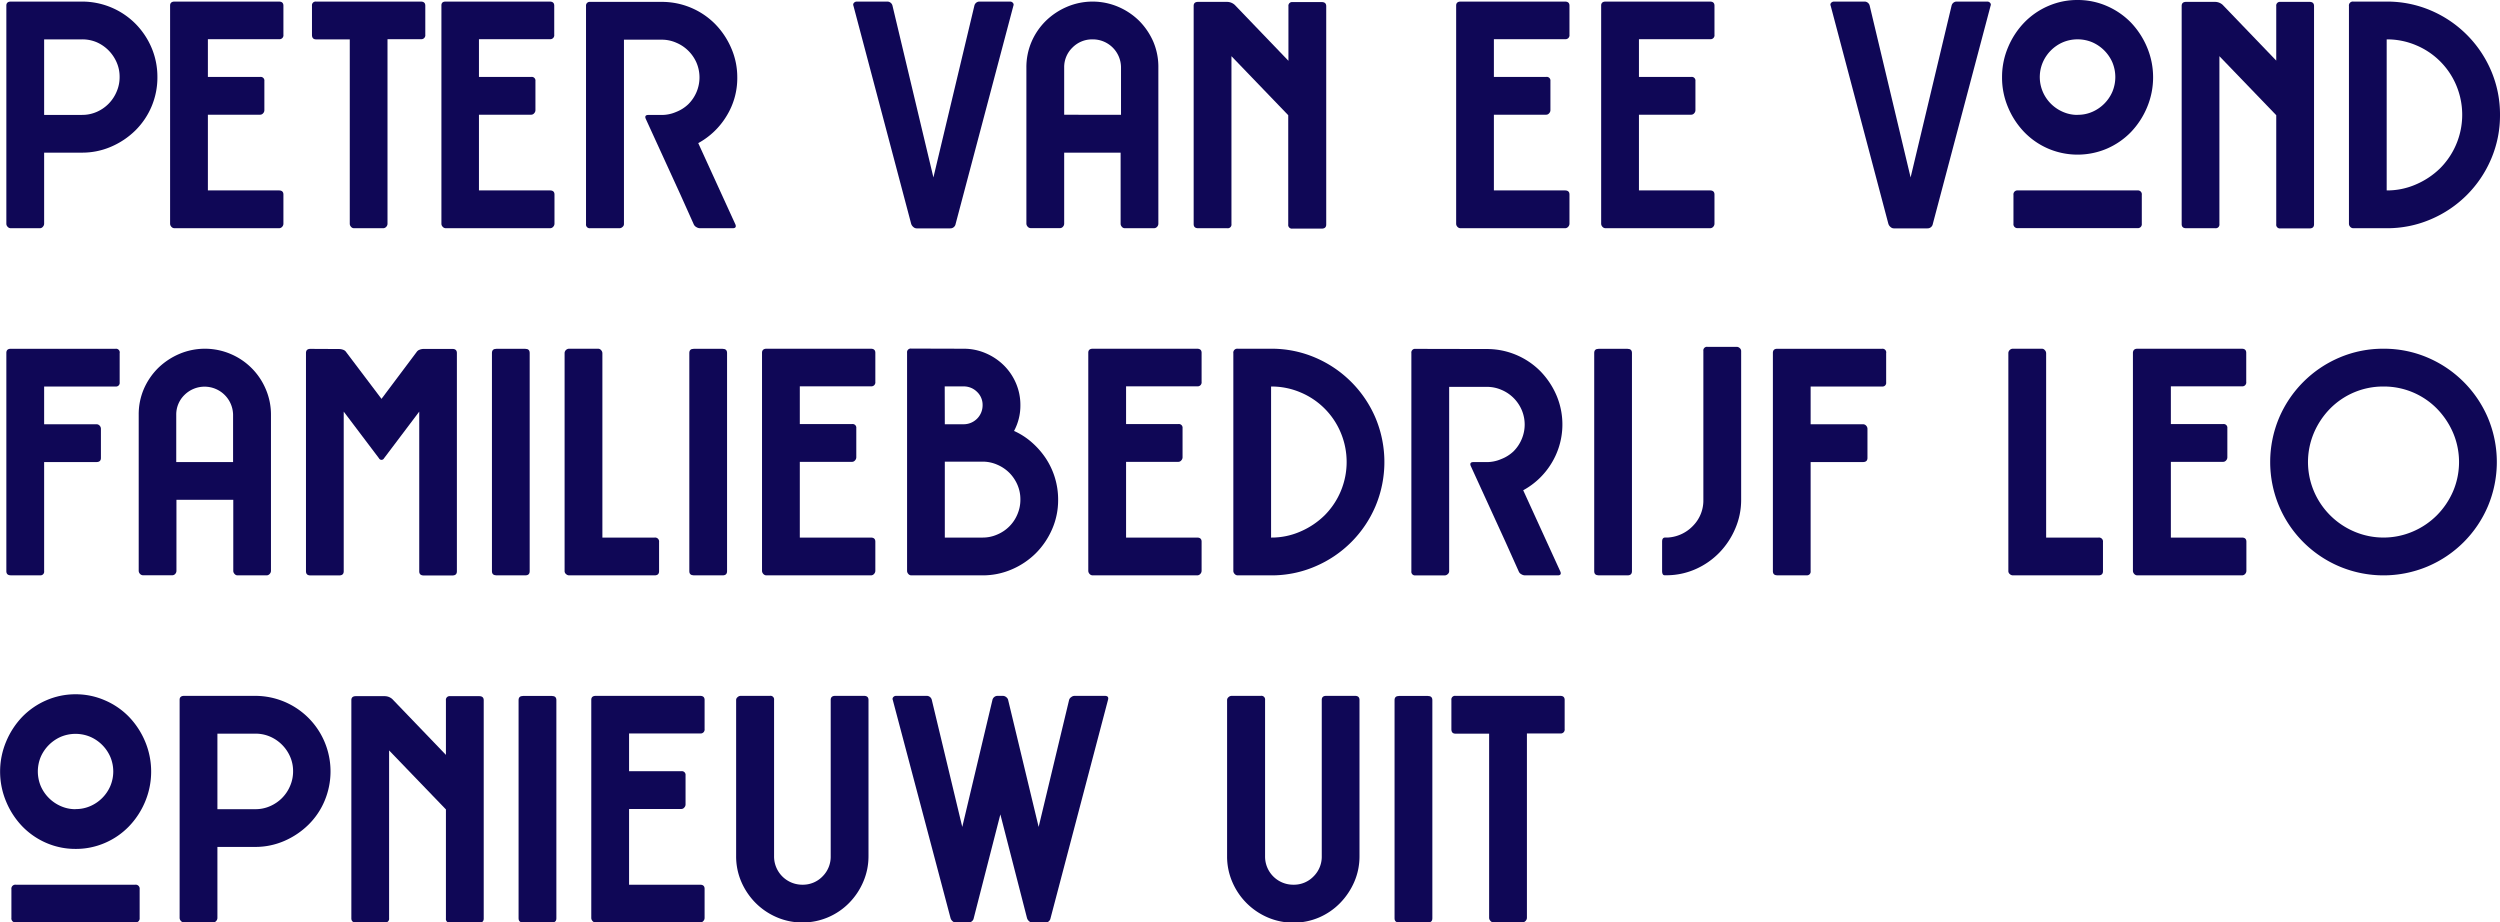
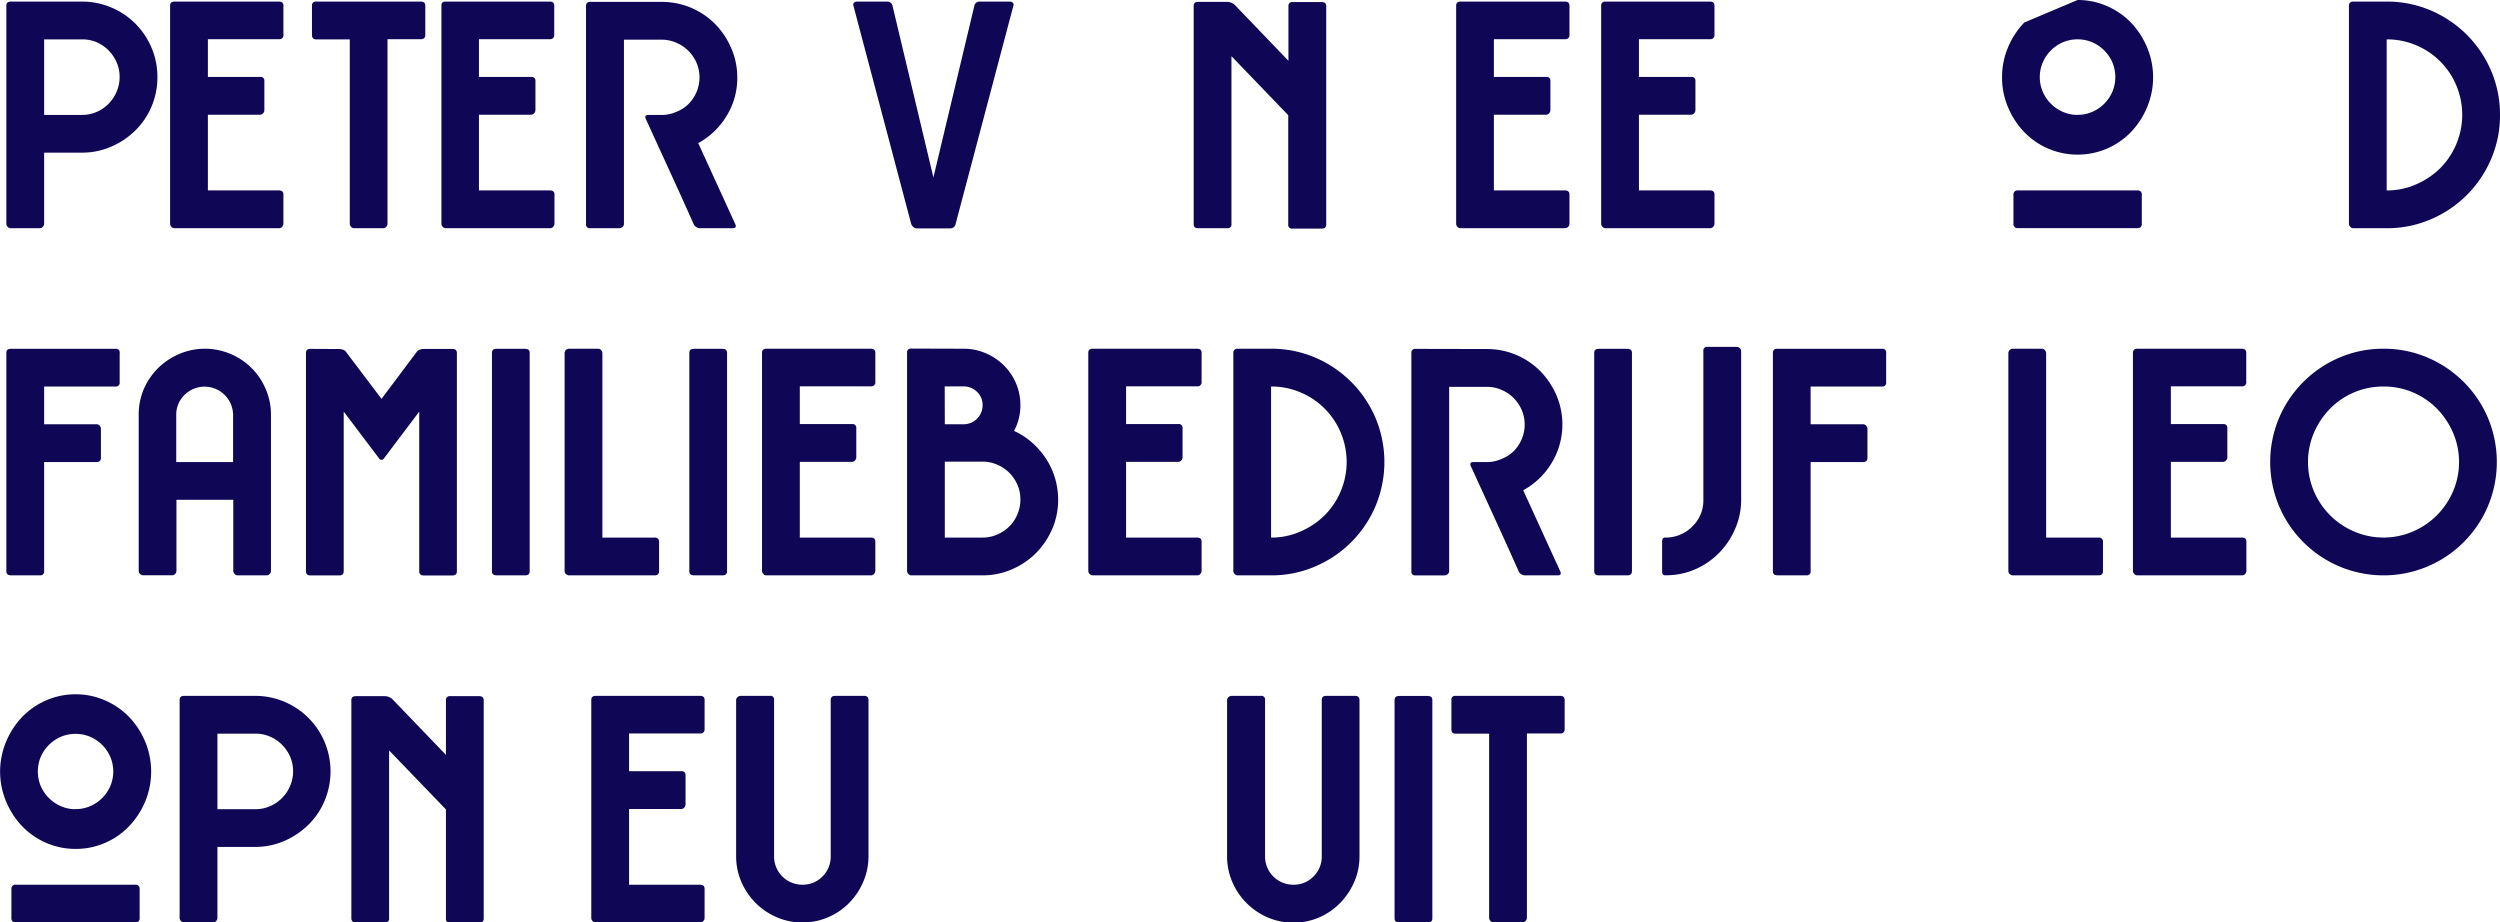
<svg xmlns="http://www.w3.org/2000/svg" viewBox="0 0 504.12 186.02">
  <defs>
    <style>.cls-1{fill:#0f0756;}</style>
  </defs>
  <g id="Layer_2" data-name="Layer 2">
    <g id="Design">
      <path class="cls-1" d="M2.18.32H16.51A15.18,15.18,0,0,1,27.3,4.77a15.44,15.44,0,0,1,3.26,4.86,15,15,0,0,1,1.18,5.92A15,15,0,0,1,27.3,26.3a15.91,15.91,0,0,1-4.87,3.27,14.62,14.62,0,0,1-5.92,1.21H8.9V45.12a.92.92,0,0,1-.26.61.76.76,0,0,1-.58.29H2.18a.82.82,0,0,1-.64-.29.87.87,0,0,1-.26-.61v-44C1.28.6,1.58.32,2.18.32ZM16.51,7.94H8.9V23.17h7.61a7.22,7.22,0,0,0,3-.61,7.65,7.65,0,0,0,4-4.06,7.29,7.29,0,0,0,.61-2.95,7.18,7.18,0,0,0-.61-3,7.9,7.9,0,0,0-1.63-2.4,7.75,7.75,0,0,0-2.4-1.64A7.38,7.38,0,0,0,16.51,7.94Z" />
      <path class="cls-1" d="M35.2.32H56.26c.59,0,.89.28.89.83V7a.79.79,0,0,1-.89.9H41.92v7.61H52.48a.74.74,0,0,1,.83.83v5.89a.89.89,0,0,1-.25.61.78.78,0,0,1-.58.29H41.92V38.4H56.26c.59,0,.89.28.89.83v5.89a.91.91,0,0,1-.25.61.84.84,0,0,1-.64.29H35.2a.82.82,0,0,1-.64-.29.92.92,0,0,1-.26-.61v-44C34.3.6,34.6.32,35.2.32Z" />
      <path class="cls-1" d="M63.74.32H84.86c.6,0,.9.28.9.83V7a.8.8,0,0,1-.9.9H78.14V45.12a.91.91,0,0,1-.25.61.84.84,0,0,1-.64.29H71.36a.78.78,0,0,1-.58-.29.91.91,0,0,1-.25-.61V7.94H63.74c-.55,0-.83-.3-.83-.9V1.15A.74.74,0,0,1,63.74.32Z" />
      <path class="cls-1" d="M89.86.32h21c.6,0,.9.28.9.83V7a.8.8,0,0,1-.9.9H96.58v7.61h10.56a.74.74,0,0,1,.83.83v5.89a.9.9,0,0,1-.26.61.76.76,0,0,1-.57.29H96.58V38.4h14.33c.6,0,.9.28.9.83v5.89a.92.92,0,0,1-.26.61.82.82,0,0,1-.64.29h-21a.82.82,0,0,1-.64-.29.87.87,0,0,1-.26-.61v-44C89,.6,89.26.32,89.86.32Z" />
      <path class="cls-1" d="M133.44.38a15.1,15.1,0,0,1,10.75,4.45,15.89,15.89,0,0,1,3.26,4.87,14.62,14.62,0,0,1,1.22,5.92,14.52,14.52,0,0,1-2.18,7.8,15.14,15.14,0,0,1-5.69,5.44l7.49,16.39c.21.51,0,.77-.52.77h-6.65a1.44,1.44,0,0,1-.71-.23,1.19,1.19,0,0,1-.51-.54l-2.69-6-7-15.3c-.22-.51,0-.77.51-.77h2.69a7.27,7.27,0,0,0,2.94-.61A7.47,7.47,0,0,0,138.81,21a7.66,7.66,0,0,0,1.64-2.43,7.6,7.6,0,0,0,0-5.92,7.75,7.75,0,0,0-1.64-2.4,7.63,7.63,0,0,0-2.43-1.63A7.27,7.27,0,0,0,133.44,8h-7.62V45.18a.73.73,0,0,1-.29.58.9.9,0,0,1-.6.26H119a.74.74,0,0,1-.83-.84v-44A.74.74,0,0,1,119,.38Z" />
      <path class="cls-1" d="M197.57.32h6.14a.7.7,0,0,1,.54.26.52.52,0,0,1,.1.57l-11.65,44a1.07,1.07,0,0,1-1.09.9h-6.78a1,1,0,0,1-.64-.26,1.39,1.39,0,0,1-.45-.64l-11.65-44a.52.52,0,0,1,.1-.57.77.77,0,0,1,.61-.26h6.08a1.07,1.07,0,0,1,1.09.83l8.25,34.63,8.26-34.63A1.05,1.05,0,0,1,197.57.32Z" />
-       <path class="cls-1" d="M213.76,46h-5.89a.82.82,0,0,1-.64-.29.92.92,0,0,1-.26-.61V13.63A12.94,12.94,0,0,1,208,8.45a13.23,13.23,0,0,1,2.88-4.23,13.88,13.88,0,0,1,4.26-2.84,13.19,13.19,0,0,1,10.36,0,13.62,13.62,0,0,1,4.23,2.84,13.82,13.82,0,0,1,2.85,4.23,12.93,12.93,0,0,1,1,5.18V45.12a.91.91,0,0,1-.25.61.85.85,0,0,1-.64.29h-5.89a.76.76,0,0,1-.58-.29.91.91,0,0,1-.25-.61V30.78H214.59V45.12a.92.92,0,0,1-.26.61A.76.76,0,0,1,213.76,46Zm12.29-22.85V13.63a5.68,5.68,0,0,0-5.7-5.69,5.57,5.57,0,0,0-4.1,1.66,5.48,5.48,0,0,0-1.66,4v9.54Z" />
      <path class="cls-1" d="M241.6.38h5.88A2.33,2.33,0,0,1,249,1l10.81,11.26v-11a.74.74,0,0,1,.83-.84h5.89q.9,0,.9.84v44q0,.84-.9.84H260.6a.74.74,0,0,1-.83-.84V23.23l-11.45-11.9V45.18a.74.74,0,0,1-.84.84H241.6q-.9,0-.9-.84v-44Q240.7.38,241.6.38Z" />
      <path class="cls-1" d="M294.52.32h21.06c.6,0,.9.28.9.83V7a.8.8,0,0,1-.9.9H301.24v7.61H311.8a.74.74,0,0,1,.84.83v5.89a.9.9,0,0,1-.26.61.76.76,0,0,1-.58.29H301.24V38.4h14.34c.6,0,.9.28.9.83v5.89a.92.92,0,0,1-.26.61.82.82,0,0,1-.64.29H294.52a.84.84,0,0,1-.64-.29.91.91,0,0,1-.25-.61v-44C293.63.6,293.93.32,294.52.32Z" />
      <path class="cls-1" d="M323.77.32h21.06c.59,0,.89.28.89.83V7a.79.79,0,0,1-.89.9H330.49v7.61h10.56a.74.74,0,0,1,.83.83v5.89a.89.89,0,0,1-.25.61.78.78,0,0,1-.58.29H330.49V38.4h14.34c.59,0,.89.28.89.83v5.89a.91.91,0,0,1-.25.61.84.84,0,0,1-.64.29H323.77a.82.82,0,0,1-.64-.29.92.92,0,0,1-.26-.61v-44C322.87.6,323.17.32,323.77.32Z" />
-       <path class="cls-1" d="M394.62.32h6.14a.69.69,0,0,1,.54.26.5.5,0,0,1,.1.57l-11.65,44a1.07,1.07,0,0,1-1.08.9h-6.79a1,1,0,0,1-.64-.26,1.39,1.39,0,0,1-.45-.64l-11.64-44a.5.5,0,0,1,.09-.57.77.77,0,0,1,.61-.26h6.08a1.06,1.06,0,0,1,1.09.83l8.25,34.63,8.26-34.63A1.05,1.05,0,0,1,394.62.32Z" />
-       <path class="cls-1" d="M418.94,0a14.66,14.66,0,0,1,5.92,1.22,15.25,15.25,0,0,1,4.83,3.32,16.37,16.37,0,0,1,3.26,5,15.61,15.61,0,0,1,0,12.1,16.25,16.25,0,0,1-3.26,5,15.11,15.11,0,0,1-4.83,3.33,15.09,15.09,0,0,1-11.84,0,14.9,14.9,0,0,1-4.83-3.33,16.09,16.09,0,0,1-3.27-5,15.24,15.24,0,0,1-1.21-6.05,15.27,15.27,0,0,1,1.21-6.05,16.21,16.21,0,0,1,3.27-5A15,15,0,0,1,413,1.22,14.62,14.62,0,0,1,418.94,0Zm12,46H406.91a.8.8,0,0,1-.9-.9V39.3a.8.8,0,0,1,.9-.9H431a.79.79,0,0,1,.89.9v5.82A.79.79,0,0,1,431,46Zm-12-22.85a7.18,7.18,0,0,0,3-.61,7.79,7.79,0,0,0,4-4,7.68,7.68,0,0,0,0-6,7.86,7.86,0,0,0-4-4,7.68,7.68,0,0,0-6,0,7.79,7.79,0,0,0-4,4,7.56,7.56,0,0,0,0,6,7.73,7.73,0,0,0,4,4A7.22,7.22,0,0,0,418.94,23.17Z" />
-       <path class="cls-1" d="M440.82.38h5.89a2.33,2.33,0,0,1,1.47.58L459,12.22v-11a.74.74,0,0,1,.83-.84h5.89q.9,0,.9.84v44q0,.84-.9.84h-5.89a.74.74,0,0,1-.83-.84V23.23l-11.46-11.9V45.18a.74.74,0,0,1-.83.84h-5.89c-.59,0-.89-.28-.89-.84v-44C439.93.66,440.23.38,440.82.38Z" />
+       <path class="cls-1" d="M418.94,0a14.66,14.66,0,0,1,5.92,1.22,15.25,15.25,0,0,1,4.83,3.32,16.37,16.37,0,0,1,3.26,5,15.61,15.61,0,0,1,0,12.1,16.25,16.25,0,0,1-3.26,5,15.11,15.11,0,0,1-4.83,3.33,15.09,15.09,0,0,1-11.84,0,14.9,14.9,0,0,1-4.83-3.33,16.09,16.09,0,0,1-3.27-5,15.24,15.24,0,0,1-1.21-6.05,15.27,15.27,0,0,1,1.21-6.05,16.21,16.21,0,0,1,3.27-5Zm12,46H406.91a.8.8,0,0,1-.9-.9V39.3a.8.8,0,0,1,.9-.9H431a.79.79,0,0,1,.89.9v5.82A.79.79,0,0,1,431,46Zm-12-22.85a7.18,7.18,0,0,0,3-.61,7.79,7.79,0,0,0,4-4,7.68,7.68,0,0,0,0-6,7.86,7.86,0,0,0-4-4,7.68,7.68,0,0,0-6,0,7.79,7.79,0,0,0-4,4,7.56,7.56,0,0,0,0,6,7.73,7.73,0,0,0,4,4A7.22,7.22,0,0,0,418.94,23.17Z" />
      <path class="cls-1" d="M481.27.32a22.36,22.36,0,0,1,8.9,1.79,23,23,0,0,1,12.16,12.16,22.36,22.36,0,0,1,1.79,8.9,22.27,22.27,0,0,1-1.79,8.89,22.9,22.9,0,0,1-12.16,12.16,22.19,22.19,0,0,1-8.9,1.8h-6.72a.84.84,0,0,1-.64-.29.91.91,0,0,1-.25-.61V1.22a.79.79,0,0,1,.89-.9Zm0,38.08a14.46,14.46,0,0,0,5.92-1.22,15.89,15.89,0,0,0,4.87-3.26,15.3,15.3,0,0,0,3.26-16.67,15.08,15.08,0,0,0-8.13-8.13,14.93,14.93,0,0,0-5.92-1.18Z" />
      <path class="cls-1" d="M24.13,71.22V77.1a.74.74,0,0,1-.83.84H8.9v7.61H19.46a.84.84,0,0,1,.64.29.91.91,0,0,1,.25.61v5.89c0,.55-.3.83-.89.83H8.9v22a.74.74,0,0,1-.84.84H2.18q-.9,0-.9-.84v-44q0-.84.9-.84H23.3A.74.74,0,0,1,24.13,71.22Z" />
      <path class="cls-1" d="M34.75,116H28.86a.84.84,0,0,1-.64-.29.91.91,0,0,1-.25-.61V83.63A12.93,12.93,0,0,1,29,78.45a13.56,13.56,0,0,1,2.88-4.23,14,14,0,0,1,4.26-2.84,13.21,13.21,0,0,1,10.37,0,13.29,13.29,0,0,1,7.07,7.07,12.94,12.94,0,0,1,1.06,5.18v31.49a.92.92,0,0,1-.26.61.82.82,0,0,1-.64.29H47.87a.76.76,0,0,1-.57-.29.87.87,0,0,1-.26-.61V100.78H35.58v14.34a.91.91,0,0,1-.25.61A.78.78,0,0,1,34.75,116ZM47,93.17V83.63a5.75,5.75,0,0,0-9.79-4,5.49,5.49,0,0,0-1.67,4v9.54Z" />
      <path class="cls-1" d="M68.42,70.38a2.42,2.42,0,0,1,.8.16,1.17,1.17,0,0,1,.6.48l7.11,9.41L84,71a1.2,1.2,0,0,1,.61-.48,2.37,2.37,0,0,1,.8-.16h5.82q.9,0,.9.84v44q0,.84-.9.84H85.44q-.9,0-.9-.84V83l-7.1,9.41a.59.59,0,0,1-.51.32.57.57,0,0,1-.51-.32L69.31,83v32.19c0,.56-.3.84-.89.84H62.59c-.6,0-.89-.28-.89-.84v-44c0-.56.29-.84.89-.84Z" />
      <path class="cls-1" d="M99.2,115.18v-44c0-.56.3-.84.89-.84h5.83c.6,0,.89.28.89.84v44c0,.56-.29.84-.89.84h-5.83C99.5,116,99.2,115.74,99.2,115.18Z" />
      <path class="cls-1" d="M114.75,70.32h5.89a.76.76,0,0,1,.57.29.9.9,0,0,1,.26.61V108.4H132a.8.8,0,0,1,.9.9v5.88q0,.84-.9.84H114.75a.92.92,0,0,1-.61-.26.76.76,0,0,1-.29-.58v-44a.86.86,0,0,1,.29-.61A.87.87,0,0,1,114.75,70.32Z" />
      <path class="cls-1" d="M139,115.18v-44c0-.56.29-.84.89-.84h5.83c.59,0,.89.28.89.84v44c0,.56-.3.84-.89.84H139.9C139.3,116,139,115.74,139,115.18Z" />
      <path class="cls-1" d="M154.56,70.32h21.05c.6,0,.9.28.9.83V77a.8.8,0,0,1-.9.9H161.28v7.61h10.56a.74.74,0,0,1,.83.83v5.89a.9.9,0,0,1-.26.61.76.76,0,0,1-.57.29H161.28V108.4h14.33c.6,0,.9.28.9.83v5.89a.92.92,0,0,1-.26.61.82.82,0,0,1-.64.29H154.56a.82.82,0,0,1-.64-.29.92.92,0,0,1-.26-.61v-44C153.66,70.6,154,70.32,154.56,70.32Z" />
      <path class="cls-1" d="M194.3,70.32a11.1,11.1,0,0,1,4.45.9,11.77,11.77,0,0,1,3.65,2.43,11.34,11.34,0,0,1,2.46,3.61,11.1,11.1,0,0,1,.9,4.45,10.78,10.78,0,0,1-1.28,5.19,14.21,14.21,0,0,1,3.61,2.33,16.32,16.32,0,0,1,2.82,3.23,15.09,15.09,0,0,1,2.46,8.32,14.58,14.58,0,0,1-1.21,5.92,15.71,15.71,0,0,1-3.27,4.84,15.52,15.52,0,0,1-4.83,3.26,14.66,14.66,0,0,1-5.92,1.22h-14.4a.78.78,0,0,1-.58-.29.91.91,0,0,1-.25-.61v-44a.74.74,0,0,1,.83-.83Zm-3.78,15.23h3.78a3.82,3.82,0,0,0,3.84-3.84A3.61,3.61,0,0,0,197,79a3.77,3.77,0,0,0-2.72-1.08h-3.78Zm7.62,22.85a7.24,7.24,0,0,0,2.94-.61,7.54,7.54,0,0,0,4.07-4.06,7.46,7.46,0,0,0,.61-3,7.37,7.37,0,0,0-.61-3,7.9,7.9,0,0,0-1.63-2.4,7.79,7.79,0,0,0-2.44-1.63,7.24,7.24,0,0,0-2.94-.61h-7.62V108.4Z" />
      <path class="cls-1" d="M220.35,70.32H241.4c.6,0,.9.28.9.83V77a.8.8,0,0,1-.9.9H227.07v7.61h10.56a.74.74,0,0,1,.83.83v5.89a.9.9,0,0,1-.26.61.76.76,0,0,1-.57.29H227.07V108.4H241.4c.6,0,.9.28.9.83v5.89a.92.92,0,0,1-.26.61.82.82,0,0,1-.64.29H220.35a.82.82,0,0,1-.64-.29.92.92,0,0,1-.26-.61v-44C219.45,70.6,219.75,70.32,220.35,70.32Z" />
      <path class="cls-1" d="M256.31,70.32a22.32,22.32,0,0,1,8.9,1.79,23,23,0,0,1,12.16,12.16,23,23,0,0,1,0,17.79,22.9,22.9,0,0,1-12.16,12.16,22.16,22.16,0,0,1-8.9,1.8h-6.72a.8.8,0,0,1-.63-.29.87.87,0,0,1-.26-.61V71.22a.79.79,0,0,1,.89-.9Zm0,38.08a14.43,14.43,0,0,0,5.92-1.22,15.89,15.89,0,0,0,4.87-3.26,15.25,15.25,0,0,0,3.26-16.67,15.08,15.08,0,0,0-8.13-8.13,14.9,14.9,0,0,0-5.92-1.18Z" />
      <path class="cls-1" d="M299.83,70.38a15.15,15.15,0,0,1,10.76,4.45,16.07,16.07,0,0,1,3.26,4.87,15,15,0,0,1-1,13.72,15.09,15.09,0,0,1-5.7,5.44l7.49,16.39c.22.51,0,.77-.51.77h-6.66a1.44,1.44,0,0,1-.7-.23,1.09,1.09,0,0,1-.51-.54l-2.69-6-7-15.3c-.21-.51,0-.77.52-.77h2.68a7.29,7.29,0,0,0,2.95-.61A7.47,7.47,0,0,0,305.21,91a7.63,7.63,0,0,0,1.63-2.43,7.49,7.49,0,0,0,0-5.92,7.72,7.72,0,0,0-1.63-2.4,7.63,7.63,0,0,0-2.43-1.63,7.29,7.29,0,0,0-2.95-.61h-7.61v37.18a.76.76,0,0,1-.29.58.9.9,0,0,1-.61.26h-5.89a.74.74,0,0,1-.83-.84v-44a.74.74,0,0,1,.83-.84Z" />
      <path class="cls-1" d="M321.47,115.18v-44c0-.56.29-.84.89-.84h5.83c.59,0,.89.28.89.84v44c0,.56-.3.84-.89.84h-5.83C321.76,116,321.47,115.74,321.47,115.18Z" />
      <path class="cls-1" d="M343.48,70.77a.73.73,0,0,1,.83-.83h5.89a.91.91,0,0,1,.61.25.78.78,0,0,1,.29.58v30a14.53,14.53,0,0,1-1.19,5.82,15.82,15.82,0,0,1-3.2,4.84,15.27,15.27,0,0,1-4.7,3.29,14.51,14.51,0,0,1-5.76,1.28h-.58c-.34,0-.51-.3-.51-.89v-5.89c0-.56.21-.83.64-.83h.58a7.64,7.64,0,0,0,5.05-2.4,7.26,7.26,0,0,0,2.05-5.22Z" />
      <path class="cls-1" d="M380.34,71.22V77.1a.74.74,0,0,1-.83.84h-14.4v7.61h10.56a.82.82,0,0,1,.64.29.92.92,0,0,1,.26.61v5.89c0,.55-.3.83-.9.83H365.11v22a.74.74,0,0,1-.83.84h-5.89c-.6,0-.89-.28-.89-.84v-44c0-.56.29-.84.89-.84h21.12A.74.74,0,0,1,380.34,71.22Z" />
      <path class="cls-1" d="M405.88,70.32h5.89a.76.76,0,0,1,.57.29.9.9,0,0,1,.26.61V108.4h10.56a.8.8,0,0,1,.9.9v5.88q0,.84-.9.84H405.88a.92.92,0,0,1-.61-.26.76.76,0,0,1-.29-.58v-44a.86.86,0,0,1,.29-.61A.87.87,0,0,1,405.88,70.32Z" />
      <path class="cls-1" d="M431,70.32h21.06c.59,0,.89.28.89.83V77a.79.79,0,0,1-.89.9H437.75v7.61h10.56a.74.74,0,0,1,.83.83v5.89a.89.89,0,0,1-.25.61.78.78,0,0,1-.58.29H437.75V108.4h14.34c.59,0,.89.28.89.83v5.89a.91.91,0,0,1-.25.61.84.84,0,0,1-.64.29H431a.82.82,0,0,1-.64-.29.92.92,0,0,1-.26-.61v-44C430.13,70.6,430.43,70.32,431,70.32Z" />
      <path class="cls-1" d="M480.63,70.32a22.36,22.36,0,0,1,8.9,1.79,23,23,0,0,1,12.16,12.16,23,23,0,0,1,0,17.79,22.9,22.9,0,0,1-12.16,12.16,22.9,22.9,0,0,1-17.8,0,22.9,22.9,0,0,1-12.16-12.16,23,23,0,0,1,0-17.79,23,23,0,0,1,12.16-12.16A22.36,22.36,0,0,1,480.63,70.32Zm0,7.62a15,15,0,0,0-10.75,4.44,15.91,15.91,0,0,0-3.27,4.87,15.09,15.09,0,0,0,0,11.84,15.36,15.36,0,0,0,8.1,8.09,15,15,0,0,0,11.84,0,15.35,15.35,0,0,0,4.83-3.26,15.67,15.67,0,0,0,3.27-4.83,15.09,15.09,0,0,0,0-11.84,16.09,16.09,0,0,0-3.27-4.87,15,15,0,0,0-10.75-4.44Z" />
      <path class="cls-1" d="M15.23,140a14.62,14.62,0,0,1,5.92,1.22A15,15,0,0,1,26,144.54a16.21,16.21,0,0,1,3.27,5,15.73,15.73,0,0,1,0,12.1,16.09,16.09,0,0,1-3.27,5,14.9,14.9,0,0,1-4.83,3.33,14.62,14.62,0,0,1-5.92,1.21,14.65,14.65,0,0,1-5.92-1.21,15,15,0,0,1-4.83-3.33,16.07,16.07,0,0,1-3.26-5,15.61,15.61,0,0,1,0-12.1,16.19,16.19,0,0,1,3.26-5,15.13,15.13,0,0,1,4.83-3.32A14.66,14.66,0,0,1,15.23,140Zm12,46H3.2a.8.8,0,0,1-.9-.9V179.3a.8.8,0,0,1,.9-.9H27.26a.8.8,0,0,1,.9.9v5.82A.8.8,0,0,1,27.26,186Zm-12-22.85a7.22,7.22,0,0,0,3-.61,7.73,7.73,0,0,0,4-4,7.56,7.56,0,0,0,0-5.95,7.79,7.79,0,0,0-4-4,7.68,7.68,0,0,0-6,0,7.86,7.86,0,0,0-4,4,7.68,7.68,0,0,0,0,5.95,7.79,7.79,0,0,0,4,4A7.18,7.18,0,0,0,15.23,163.17Z" />
      <path class="cls-1" d="M37.12,140.32H51.46a15.17,15.17,0,0,1,14,9.31,15.32,15.32,0,0,1,0,11.84,14.71,14.71,0,0,1-3.26,4.83,16,16,0,0,1-4.86,3.27,14.65,14.65,0,0,1-5.92,1.21H43.84v14.34a.92.92,0,0,1-.26.61A.76.76,0,0,1,43,186H37.12a.82.82,0,0,1-.64-.29.92.92,0,0,1-.26-.61v-44C36.22,140.6,36.52,140.32,37.12,140.32Zm14.34,7.62H43.84v15.23h7.62a7.21,7.21,0,0,0,3-.61,7.72,7.72,0,0,0,2.4-1.63,7.63,7.63,0,0,0,1.63-2.43,7.29,7.29,0,0,0,.61-2.95,7.18,7.18,0,0,0-.61-3,7.79,7.79,0,0,0-4-4A7.37,7.37,0,0,0,51.46,147.94Z" />
      <path class="cls-1" d="M71.74,140.38h5.89a2.33,2.33,0,0,1,1.47.58l10.82,11.26v-11a.74.74,0,0,1,.83-.84h5.89q.9,0,.9.84v44q0,.84-.9.84H90.75a.74.74,0,0,1-.83-.84v-22l-11.46-11.9v33.85a.74.74,0,0,1-.83.84H71.74c-.59,0-.89-.28-.89-.84v-44C70.85,140.66,71.15,140.38,71.74,140.38Z" />
-       <path class="cls-1" d="M104.57,185.18v-44q0-.84.9-.84h5.82q.9,0,.9.84v44q0,.84-.9.84h-5.82Q104.57,186,104.57,185.18Z" />
      <path class="cls-1" d="M120.13,140.32h21.05c.6,0,.9.28.9.83V147a.8.8,0,0,1-.9.9H126.85v7.61h10.56a.74.74,0,0,1,.83.83v5.89a.9.9,0,0,1-.26.61.76.76,0,0,1-.57.29H126.85V178.4h14.33c.6,0,.9.28.9.83v5.89a.92.92,0,0,1-.26.61.82.82,0,0,1-.64.29H120.13a.82.82,0,0,1-.64-.29.92.92,0,0,1-.26-.61v-44C119.23,140.6,119.53,140.32,120.13,140.32Z" />
      <path class="cls-1" d="M156.09,141.15v31.49a5.69,5.69,0,0,0,5.76,5.76,5.5,5.5,0,0,0,4-1.66,5.61,5.61,0,0,0,1.66-4.1V141.15c0-.55.3-.83.9-.83h5.82c.6,0,.9.28.9.83v31.49a12.9,12.9,0,0,1-1.06,5.18,13.73,13.73,0,0,1-2.85,4.26,13.18,13.18,0,0,1-9.41,3.94,12.94,12.94,0,0,1-5.18-1.06,13.58,13.58,0,0,1-4.26-2.88,13.81,13.81,0,0,1-2.88-4.26,12.9,12.9,0,0,1-1.05-5.18V141.15a.73.73,0,0,1,.29-.57.9.9,0,0,1,.6-.26h5.89A.73.73,0,0,1,156.09,141.15Z" />
-       <path class="cls-1" d="M216,140.58a1.08,1.08,0,0,1,.7-.26h6.08c.6,0,.81.28.64.83l-11.58,44a1.08,1.08,0,0,1-1.09.9h-2.56a1,1,0,0,1-.64-.26,1.32,1.32,0,0,1-.45-.64l-5.38-20.93-5.37,20.93a1,1,0,0,1-.39.64,1.08,1.08,0,0,1-.7.26h-2.5a1.06,1.06,0,0,1-.64-.26,1.3,1.3,0,0,1-.44-.64l-11.65-44a.52.52,0,0,1,.09-.57.72.72,0,0,1,.55-.26h6.14a1.05,1.05,0,0,1,1.09.83l6.14,25.6,6.08-25.6a1.06,1.06,0,0,1,1.09-.83h1a1.1,1.1,0,0,1,.7.26,1,1,0,0,1,.38.57l6.15,25.6,6.14-25.6A1,1,0,0,1,216,140.58Z" />
      <path class="cls-1" d="M255.1,141.15v31.49a5.67,5.67,0,0,0,5.76,5.76,5.48,5.48,0,0,0,4-1.66,5.58,5.58,0,0,0,1.67-4.1V141.15c0-.55.29-.83.89-.83h5.83c.59,0,.89.28.89.83v31.49a12.9,12.9,0,0,1-1.05,5.18,14.08,14.08,0,0,1-2.85,4.26A13.23,13.23,0,0,1,266,185a13.19,13.19,0,0,1-10.36,0,13.55,13.55,0,0,1-7.14-7.14,12.9,12.9,0,0,1-1.06-5.18V141.15a.76.76,0,0,1,.29-.57.92.92,0,0,1,.61-.26h5.89A.74.74,0,0,1,255.1,141.15Z" />
      <path class="cls-1" d="M281.21,185.18v-44q0-.84.9-.84h5.82q.9,0,.9.84v44q0,.84-.9.84h-5.82Q281.21,186,281.21,185.18Z" />
      <path class="cls-1" d="M293.5,140.32h21.12c.6,0,.89.28.89.83V147a.79.79,0,0,1-.89.9H307.9v37.18a.92.92,0,0,1-.26.61.82.82,0,0,1-.64.29h-5.89a.76.76,0,0,1-.57-.29.92.92,0,0,1-.26-.61V147.94H293.5c-.56,0-.83-.3-.83-.9v-5.89A.73.73,0,0,1,293.5,140.32Z" />
    </g>
  </g>
</svg>